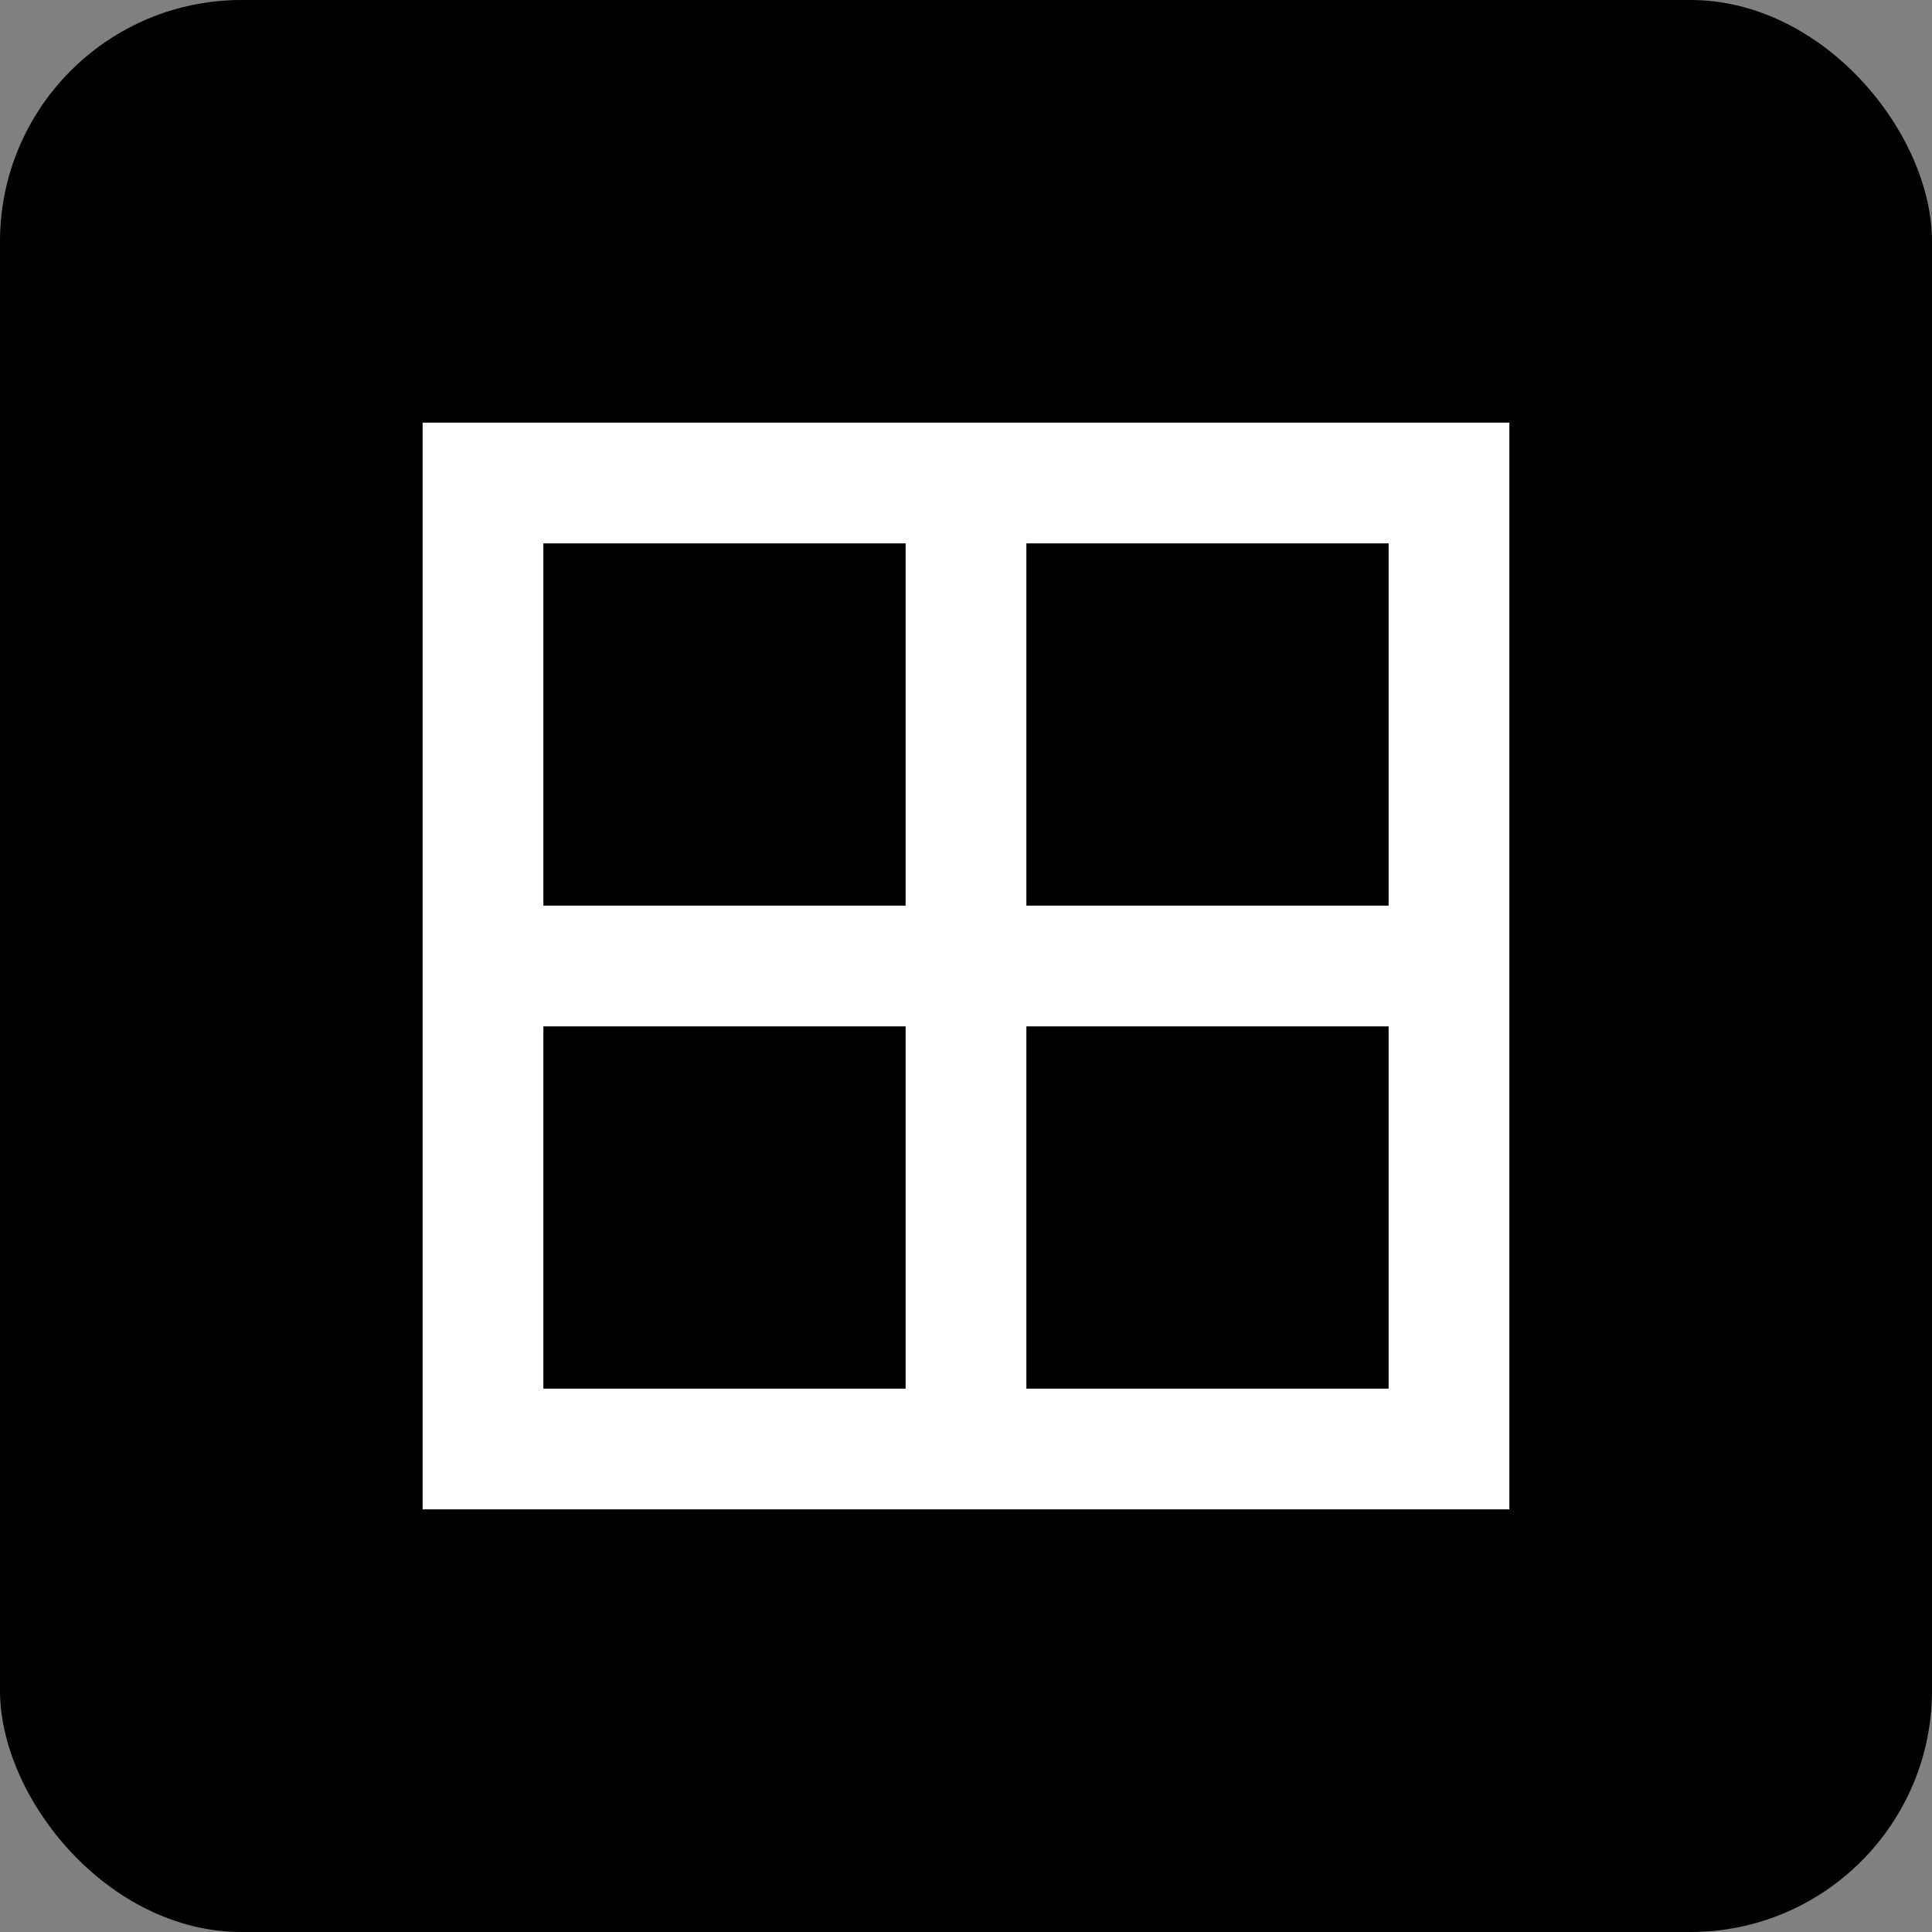
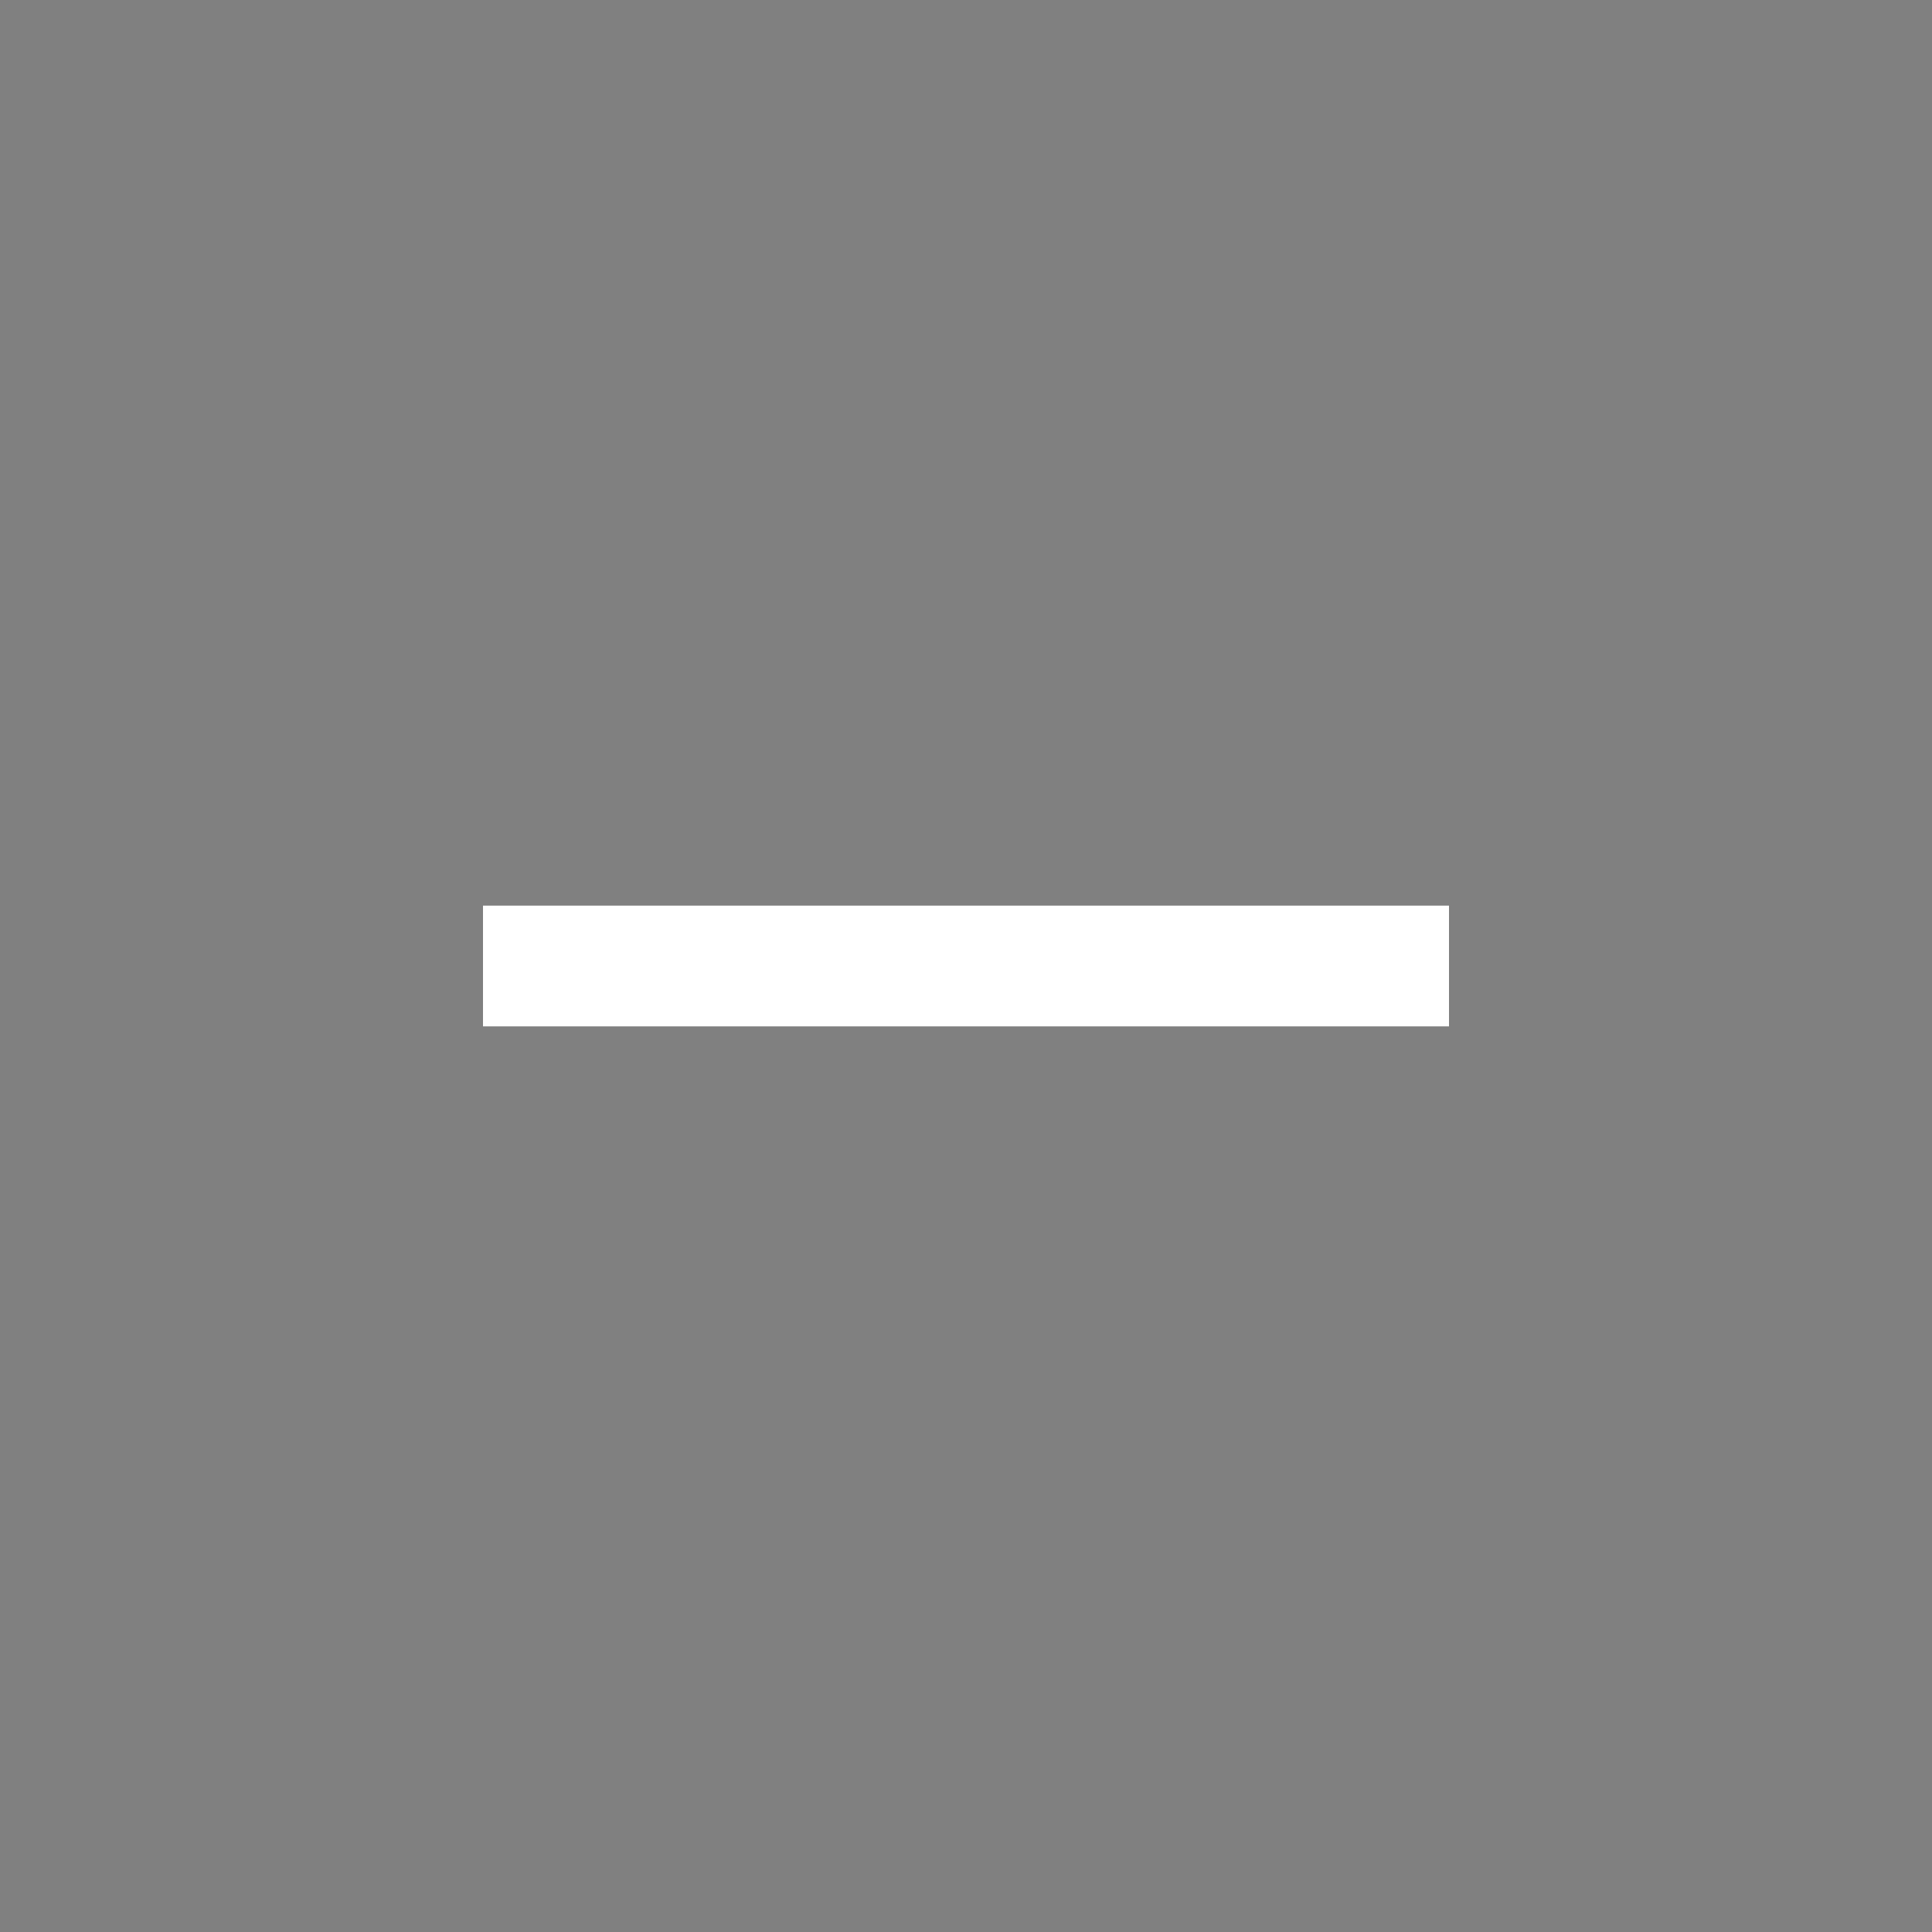
<svg xmlns="http://www.w3.org/2000/svg" width="32" height="32" viewBox="0 0 32 32" fill="none">
  <rect x="0" y="0" width="32" height="32" fill="#808080" stroke="none" />
-   <rect width="32" height="32" rx="4" fill="#000000" />
-   <path d="M8 8H24V24H8V8Z" stroke="white" stroke-width="2" />
  <line x1="8" y1="16" x2="24" y2="16" stroke="white" stroke-width="2" />
-   <line x1="16" y1="8" x2="16" y2="24" stroke="white" stroke-width="2" />
</svg>